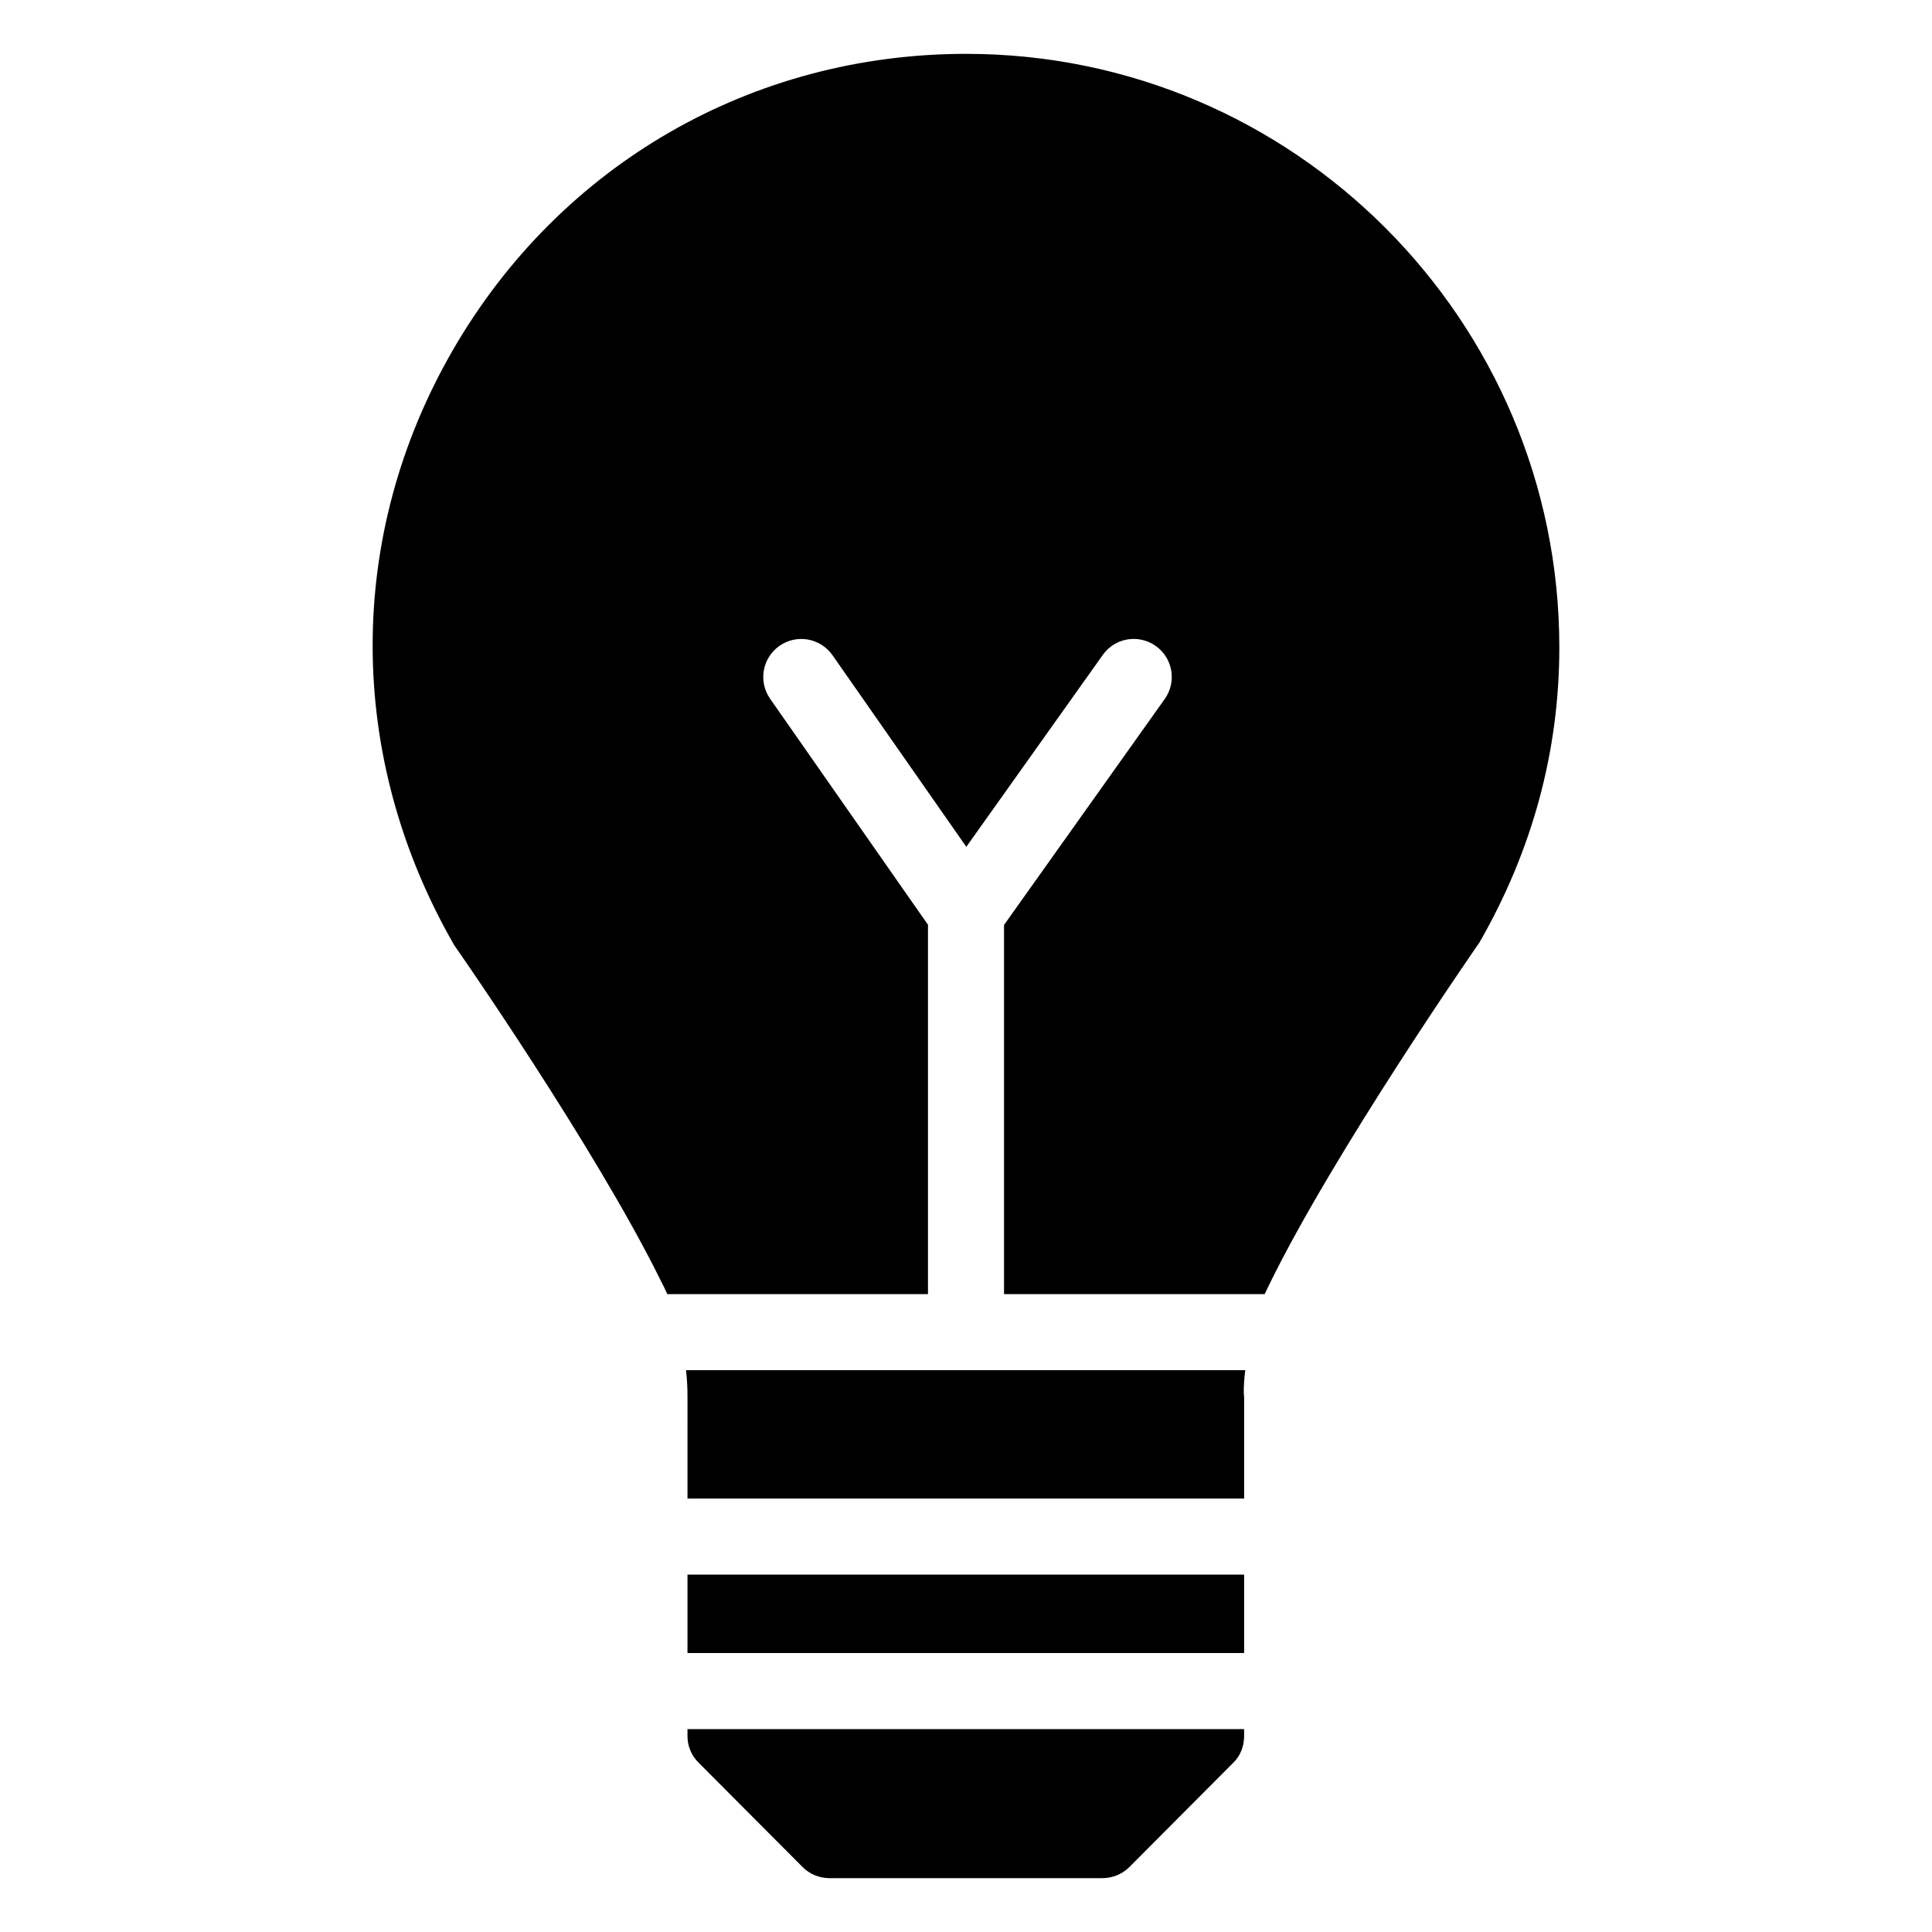
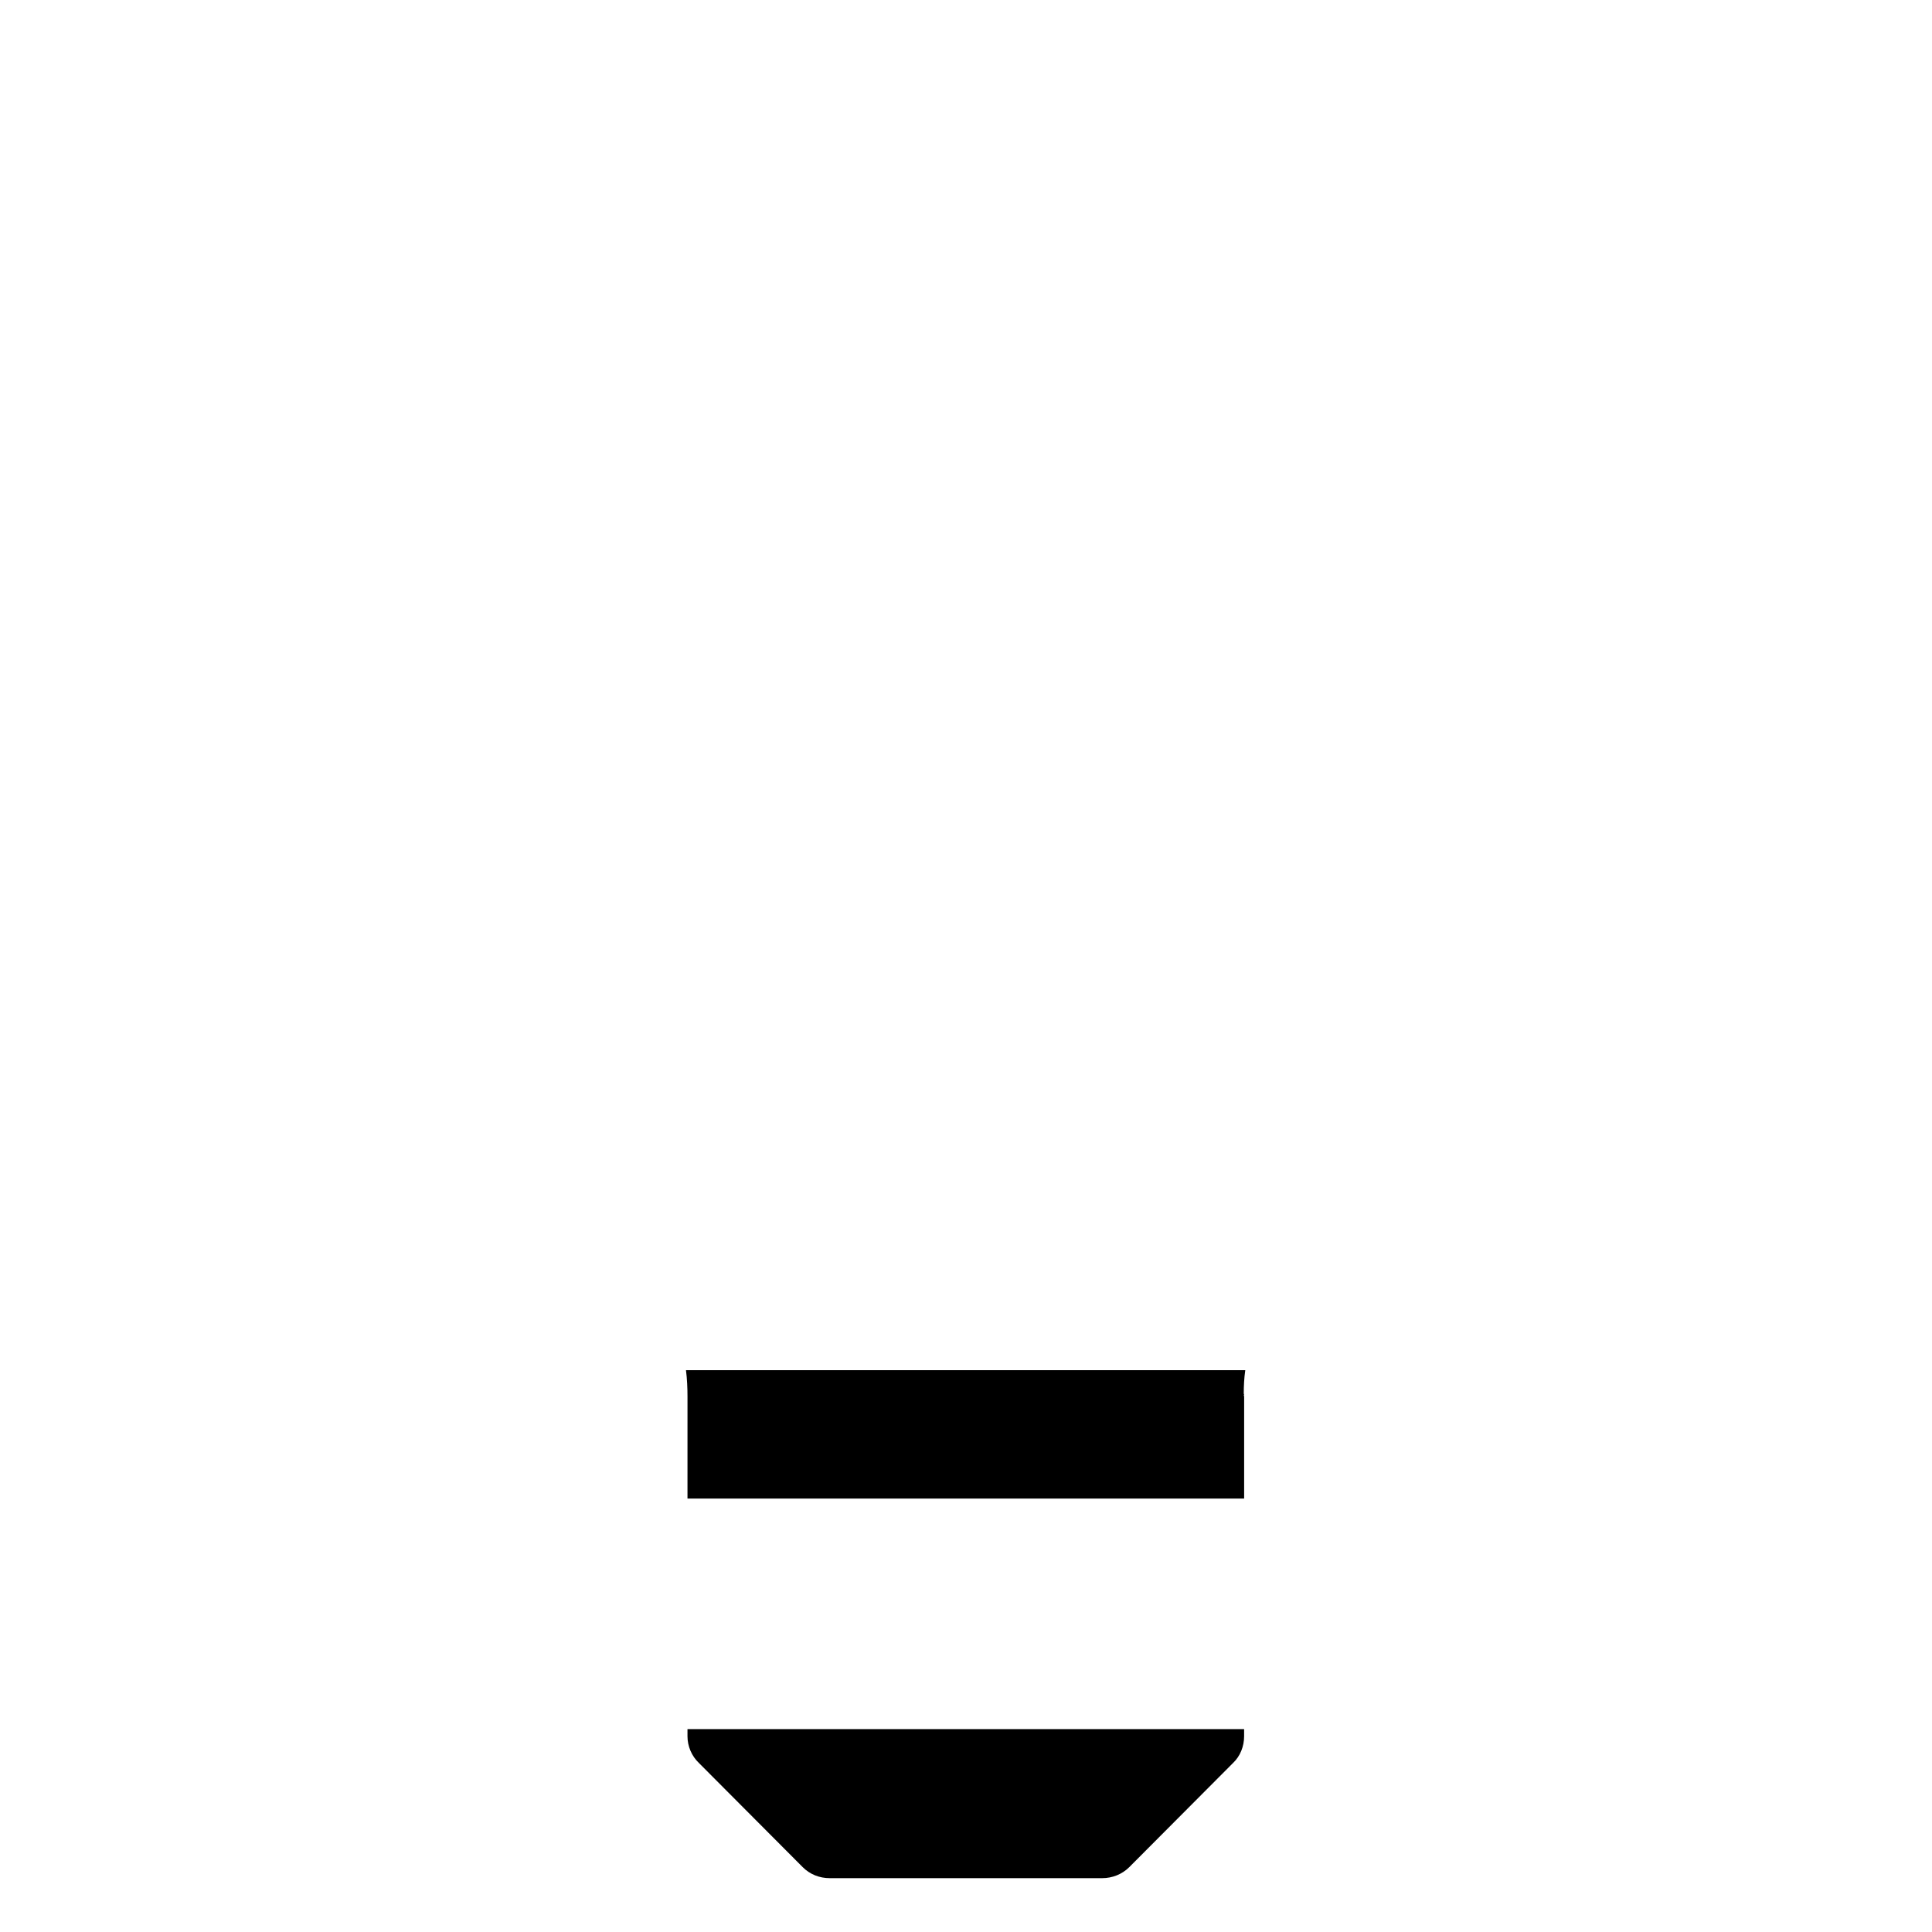
<svg xmlns="http://www.w3.org/2000/svg" fill="#000000" width="800px" height="800px" version="1.1" viewBox="144 144 512 512">
  <g>
-     <path d="m326.19 561.29h147.52v20.781h-147.52z" />
    <path d="m326.19 541.14h147.52v-26.879c0-0.203 0-0.301-0.102-0.504 0.102-0.102 0.102-0.301 0-0.402 0-2.117 0.102-4.129 0.402-6.246h-148.22c0.301 2.316 0.402 4.734 0.402 7.152z" />
    <path d="m326.19 602.23v1.914c0 2.621 1.109 5.238 3.023 7.055l27.508 27.609c1.914 1.914 4.434 2.922 7.152 2.922h72.246c2.621 0 5.238-1.008 7.152-2.922l27.508-27.609c1.914-1.812 2.922-4.434 2.922-7.055v-1.914z" />
-     <path d="m400.05 158.27c-56.73 0-107.61 29.32-136.03 78.492-28.418 49.176-28.418 107.82 0.402 157.8 0.402 0.504 37.078 53.203 54.512 88.469 0.707 1.312 1.312 2.621 1.914 3.93h69.078v-97.883l-41.84-59.902c-3.18-4.566-2.066-10.844 2.5-14.031 4.566-3.18 10.832-2.062 14.031 2.488l35.465 50.785 36.168-50.852c3.207-4.547 9.484-5.598 14.051-2.371 4.527 3.227 5.59 9.516 2.363 14.051l-42.586 59.875v97.84h69.07c0.402-0.906 0.906-1.812 1.309-2.723 17.23-35.164 54.715-89.176 55.621-90.484 14.004-24.387 21.16-50.684 21.16-78.191-0.004-86.754-70.535-157.29-157.19-157.29z" />
  </g>
</svg>